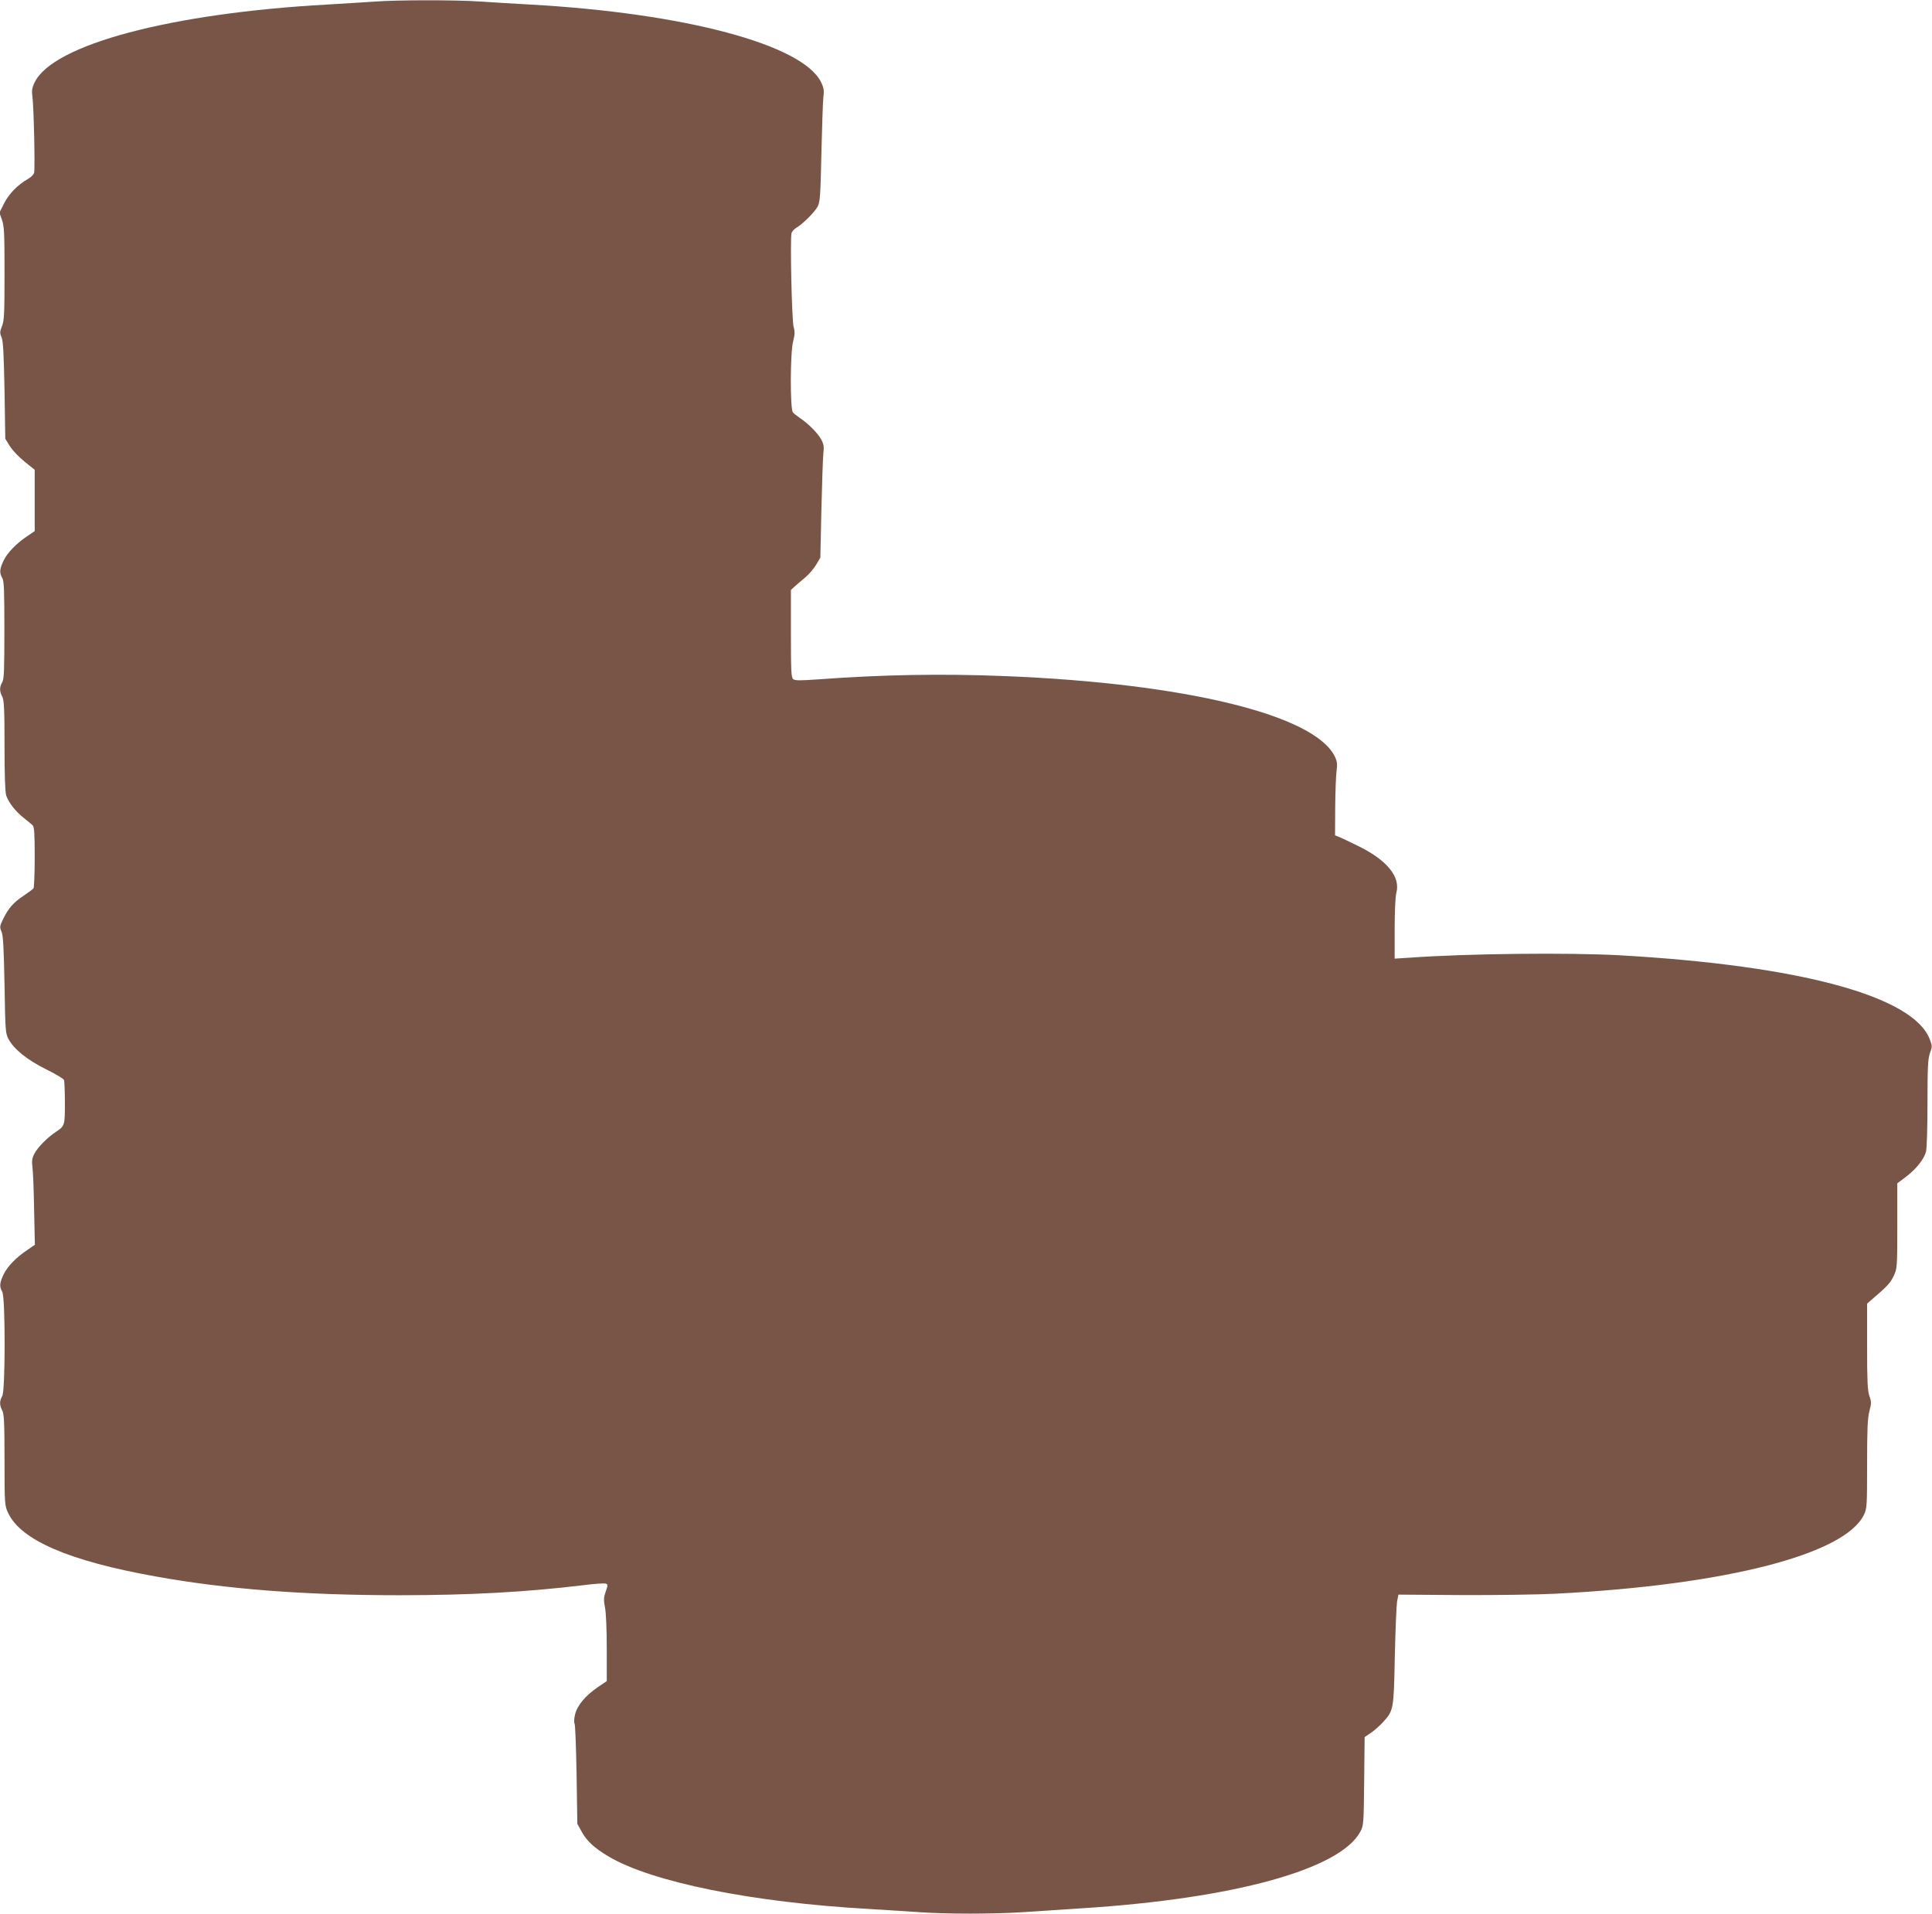
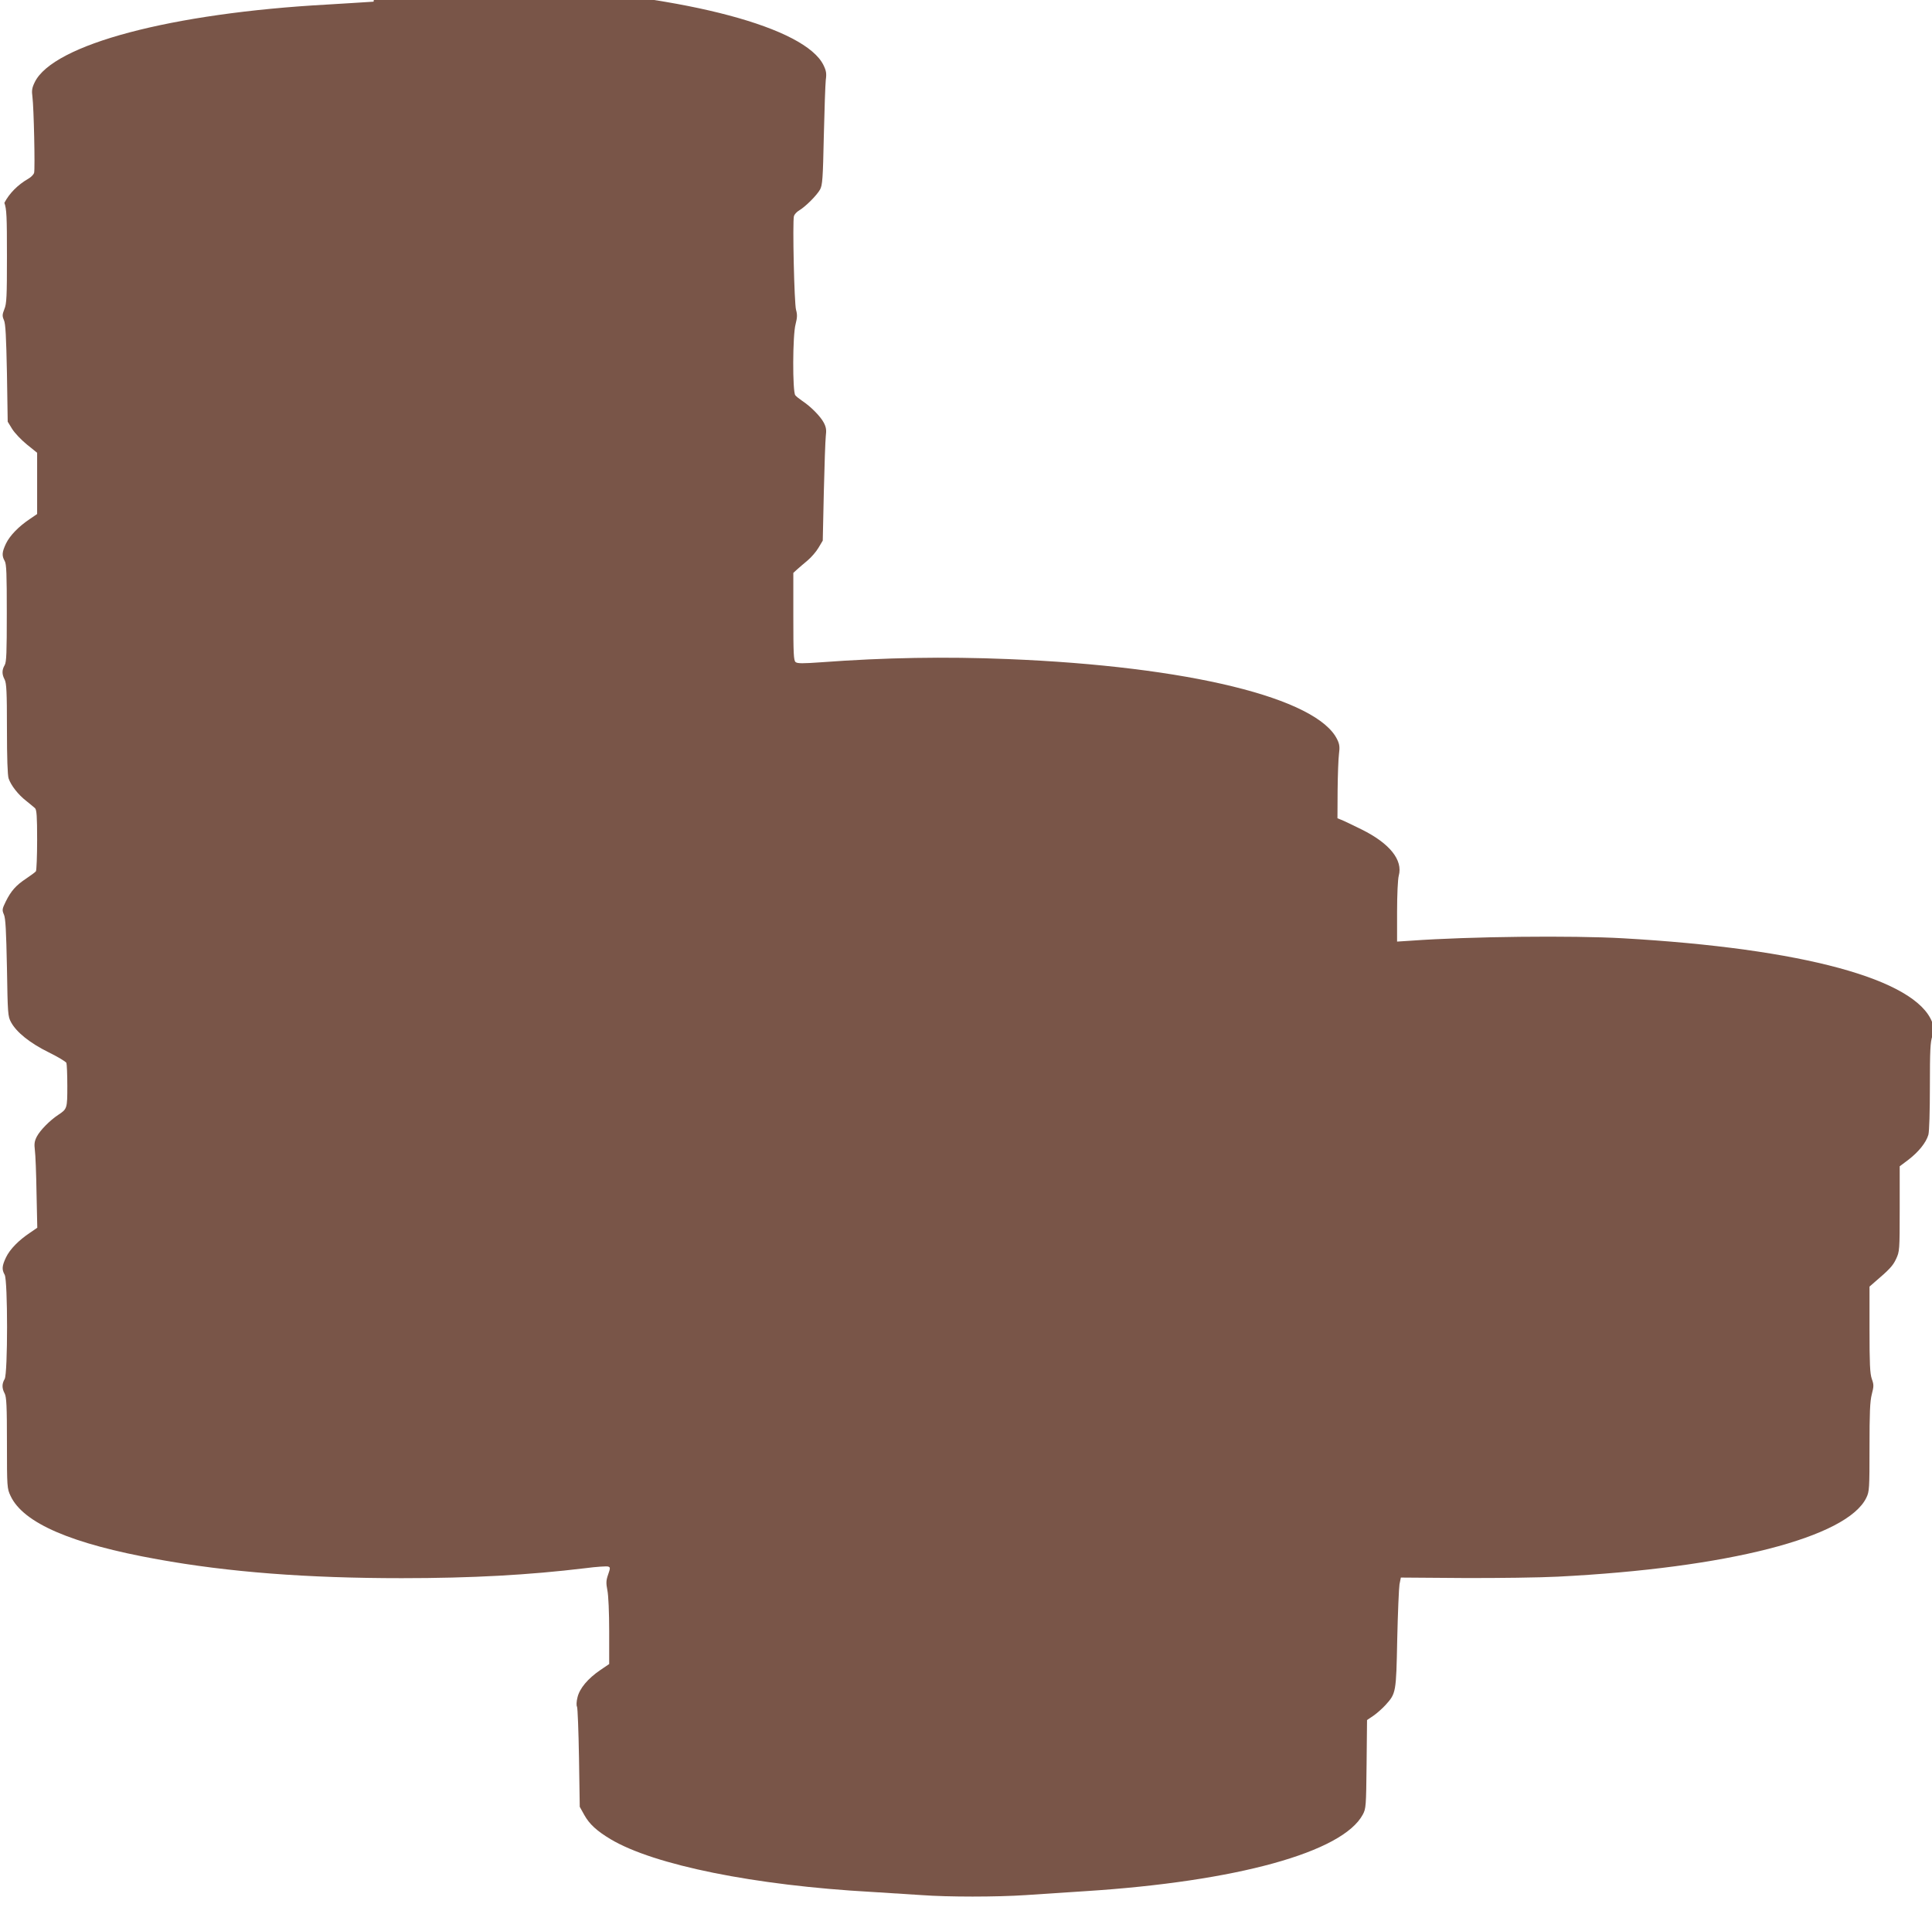
<svg xmlns="http://www.w3.org/2000/svg" version="1.0" width="1280pt" height="1268pt" viewBox="0 0 1280 1268" preserveAspectRatio="xMidYMid meet">
  <g transform="translate(0,1268) scale(0.1,-0.1)" fill="#795548" stroke="none">
-     <path d="M2475 12669 c-55 -4 -192 -12 -305 -19 -1037 -57 -1819 -265 -1940 -515 -18 -37 -21 -55 -15 -98 9 -68 18 -475 11 -502 -3 -11 -20 -29 -38 -39 -71 -41 -126 -97 -159 -160 l-33 -65 17 -48 c15 -42 17 -89 17 -355 0 -264 -2 -314 -17 -349 -14 -36 -15 -46 -3 -73 11 -23 15 -112 20 -352 l5 -321 30 -49 c17 -27 61 -73 98 -103 l67 -54 0 -203 0 -203 -47 -32 c-75 -50 -133 -110 -159 -163 -27 -57 -29 -81 -9 -116 12 -20 14 -86 14 -345 0 -259 -2 -325 -14 -345 -19 -32 -19 -61 0 -96 12 -24 15 -82 15 -325 0 -195 4 -308 11 -330 16 -47 64 -108 117 -149 24 -19 50 -41 58 -48 11 -11 14 -55 14 -210 0 -108 -4 -202 -8 -208 -4 -6 -33 -27 -64 -48 -68 -45 -101 -82 -136 -153 -24 -49 -25 -56 -12 -86 11 -24 15 -108 20 -352 5 -306 6 -322 27 -361 36 -67 126 -139 250 -200 61 -30 114 -62 117 -70 3 -9 6 -77 6 -153 0 -149 -1 -152 -60 -191 -56 -37 -120 -102 -142 -144 -16 -31 -18 -49 -13 -90 4 -28 9 -155 11 -283 l5 -231 -48 -33 c-75 -50 -133 -109 -159 -163 -27 -57 -29 -81 -9 -116 21 -37 21 -653 0 -690 -19 -32 -19 -61 0 -96 12 -24 15 -83 15 -329 0 -294 1 -301 24 -350 84 -180 404 -318 974 -420 469 -85 990 -125 1617 -125 468 0 842 21 1216 66 75 10 144 14 152 11 15 -5 15 -10 0 -53 -14 -40 -14 -57 -5 -104 7 -33 12 -147 12 -273 l0 -216 -59 -40 c-82 -56 -137 -121 -151 -181 -7 -27 -8 -55 -3 -62 4 -7 10 -159 13 -338 l5 -325 30 -54 c34 -61 83 -106 175 -161 287 -171 954 -306 1730 -349 107 -7 256 -16 330 -21 176 -13 494 -13 690 0 85 6 262 17 394 26 1002 64 1706 258 1839 508 21 39 22 55 25 333 l3 293 43 29 c23 16 59 48 80 71 69 77 70 80 77 435 4 176 11 340 15 364 l9 45 415 -3 c228 -1 510 3 625 9 1125 57 1917 260 2044 523 20 41 21 60 21 334 0 229 3 304 15 351 14 54 14 64 0 103 -12 35 -15 100 -15 328 l0 283 31 27 c102 87 124 111 145 156 23 49 24 57 24 332 l0 282 57 43 c68 52 118 114 133 166 6 21 10 156 10 322 0 239 3 292 16 331 16 43 16 49 -1 93 -109 285 -857 488 -2050 556 -337 19 -1015 12 -1402 -16 l-93 -6 0 198 c0 112 5 216 11 238 29 104 -60 215 -246 307 -61 30 -121 59 -135 64 l-25 10 1 185 c1 102 5 210 9 241 6 45 4 64 -11 95 -131 276 -988 486 -2183 534 -417 17 -814 10 -1233 -21 -125 -9 -161 -9 -173 1 -13 11 -15 56 -15 302 l0 289 24 22 c13 12 45 39 70 60 25 21 58 59 73 85 l28 47 7 320 c4 176 10 343 13 371 5 41 3 59 -13 90 -22 42 -86 107 -142 144 -19 13 -41 30 -47 38 -19 24 -18 399 2 471 11 44 12 63 3 95 -12 41 -24 581 -14 621 3 11 18 28 35 38 42 25 116 99 138 138 16 30 19 70 25 354 4 176 10 344 13 372 6 43 3 61 -15 98 -121 249 -902 458 -1930 515 -107 6 -256 15 -330 20 -155 11 -557 11 -705 -1z" />
+     <path d="M2475 12669 c-55 -4 -192 -12 -305 -19 -1037 -57 -1819 -265 -1940 -515 -18 -37 -21 -55 -15 -98 9 -68 18 -475 11 -502 -3 -11 -20 -29 -38 -39 -71 -41 -126 -97 -159 -160 c15 -42 17 -89 17 -355 0 -264 -2 -314 -17 -349 -14 -36 -15 -46 -3 -73 11 -23 15 -112 20 -352 l5 -321 30 -49 c17 -27 61 -73 98 -103 l67 -54 0 -203 0 -203 -47 -32 c-75 -50 -133 -110 -159 -163 -27 -57 -29 -81 -9 -116 12 -20 14 -86 14 -345 0 -259 -2 -325 -14 -345 -19 -32 -19 -61 0 -96 12 -24 15 -82 15 -325 0 -195 4 -308 11 -330 16 -47 64 -108 117 -149 24 -19 50 -41 58 -48 11 -11 14 -55 14 -210 0 -108 -4 -202 -8 -208 -4 -6 -33 -27 -64 -48 -68 -45 -101 -82 -136 -153 -24 -49 -25 -56 -12 -86 11 -24 15 -108 20 -352 5 -306 6 -322 27 -361 36 -67 126 -139 250 -200 61 -30 114 -62 117 -70 3 -9 6 -77 6 -153 0 -149 -1 -152 -60 -191 -56 -37 -120 -102 -142 -144 -16 -31 -18 -49 -13 -90 4 -28 9 -155 11 -283 l5 -231 -48 -33 c-75 -50 -133 -109 -159 -163 -27 -57 -29 -81 -9 -116 21 -37 21 -653 0 -690 -19 -32 -19 -61 0 -96 12 -24 15 -83 15 -329 0 -294 1 -301 24 -350 84 -180 404 -318 974 -420 469 -85 990 -125 1617 -125 468 0 842 21 1216 66 75 10 144 14 152 11 15 -5 15 -10 0 -53 -14 -40 -14 -57 -5 -104 7 -33 12 -147 12 -273 l0 -216 -59 -40 c-82 -56 -137 -121 -151 -181 -7 -27 -8 -55 -3 -62 4 -7 10 -159 13 -338 l5 -325 30 -54 c34 -61 83 -106 175 -161 287 -171 954 -306 1730 -349 107 -7 256 -16 330 -21 176 -13 494 -13 690 0 85 6 262 17 394 26 1002 64 1706 258 1839 508 21 39 22 55 25 333 l3 293 43 29 c23 16 59 48 80 71 69 77 70 80 77 435 4 176 11 340 15 364 l9 45 415 -3 c228 -1 510 3 625 9 1125 57 1917 260 2044 523 20 41 21 60 21 334 0 229 3 304 15 351 14 54 14 64 0 103 -12 35 -15 100 -15 328 l0 283 31 27 c102 87 124 111 145 156 23 49 24 57 24 332 l0 282 57 43 c68 52 118 114 133 166 6 21 10 156 10 322 0 239 3 292 16 331 16 43 16 49 -1 93 -109 285 -857 488 -2050 556 -337 19 -1015 12 -1402 -16 l-93 -6 0 198 c0 112 5 216 11 238 29 104 -60 215 -246 307 -61 30 -121 59 -135 64 l-25 10 1 185 c1 102 5 210 9 241 6 45 4 64 -11 95 -131 276 -988 486 -2183 534 -417 17 -814 10 -1233 -21 -125 -9 -161 -9 -173 1 -13 11 -15 56 -15 302 l0 289 24 22 c13 12 45 39 70 60 25 21 58 59 73 85 l28 47 7 320 c4 176 10 343 13 371 5 41 3 59 -13 90 -22 42 -86 107 -142 144 -19 13 -41 30 -47 38 -19 24 -18 399 2 471 11 44 12 63 3 95 -12 41 -24 581 -14 621 3 11 18 28 35 38 42 25 116 99 138 138 16 30 19 70 25 354 4 176 10 344 13 372 6 43 3 61 -15 98 -121 249 -902 458 -1930 515 -107 6 -256 15 -330 20 -155 11 -557 11 -705 -1z" />
  </g>
</svg>